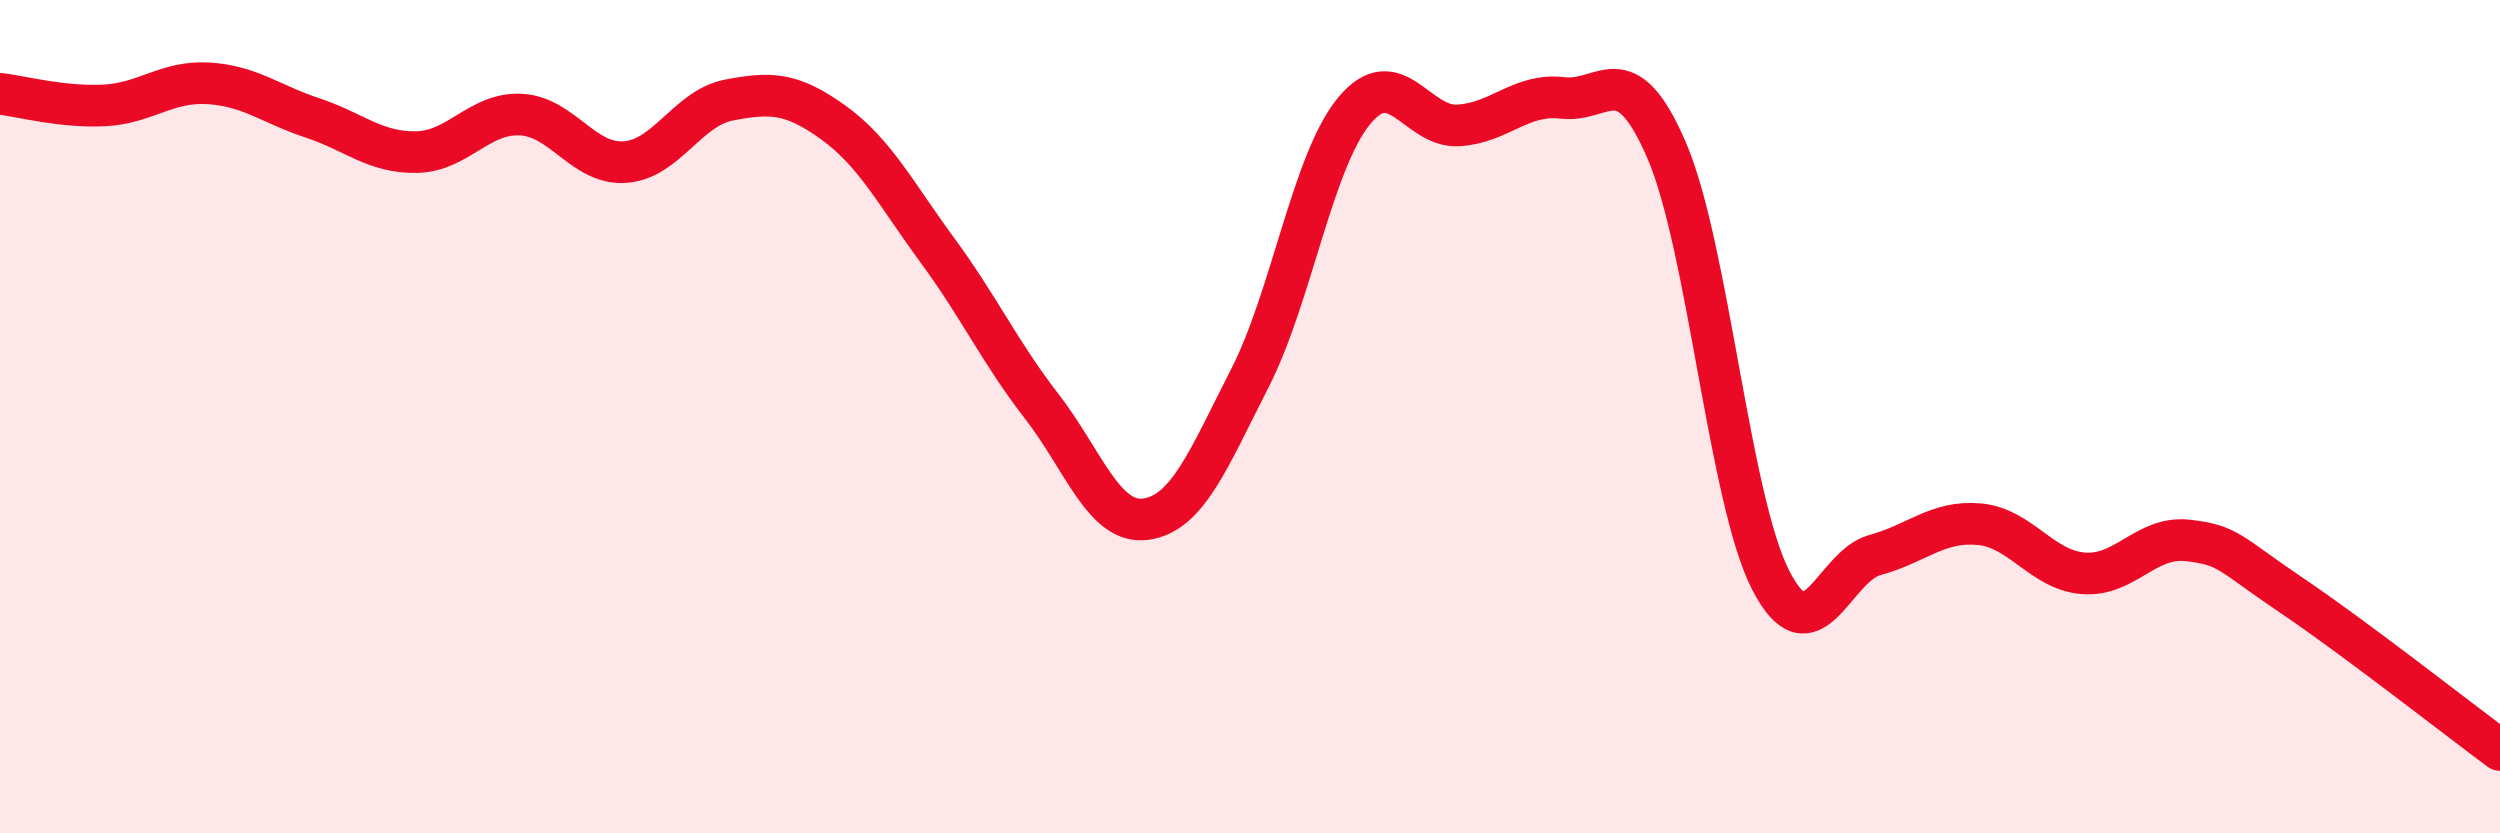
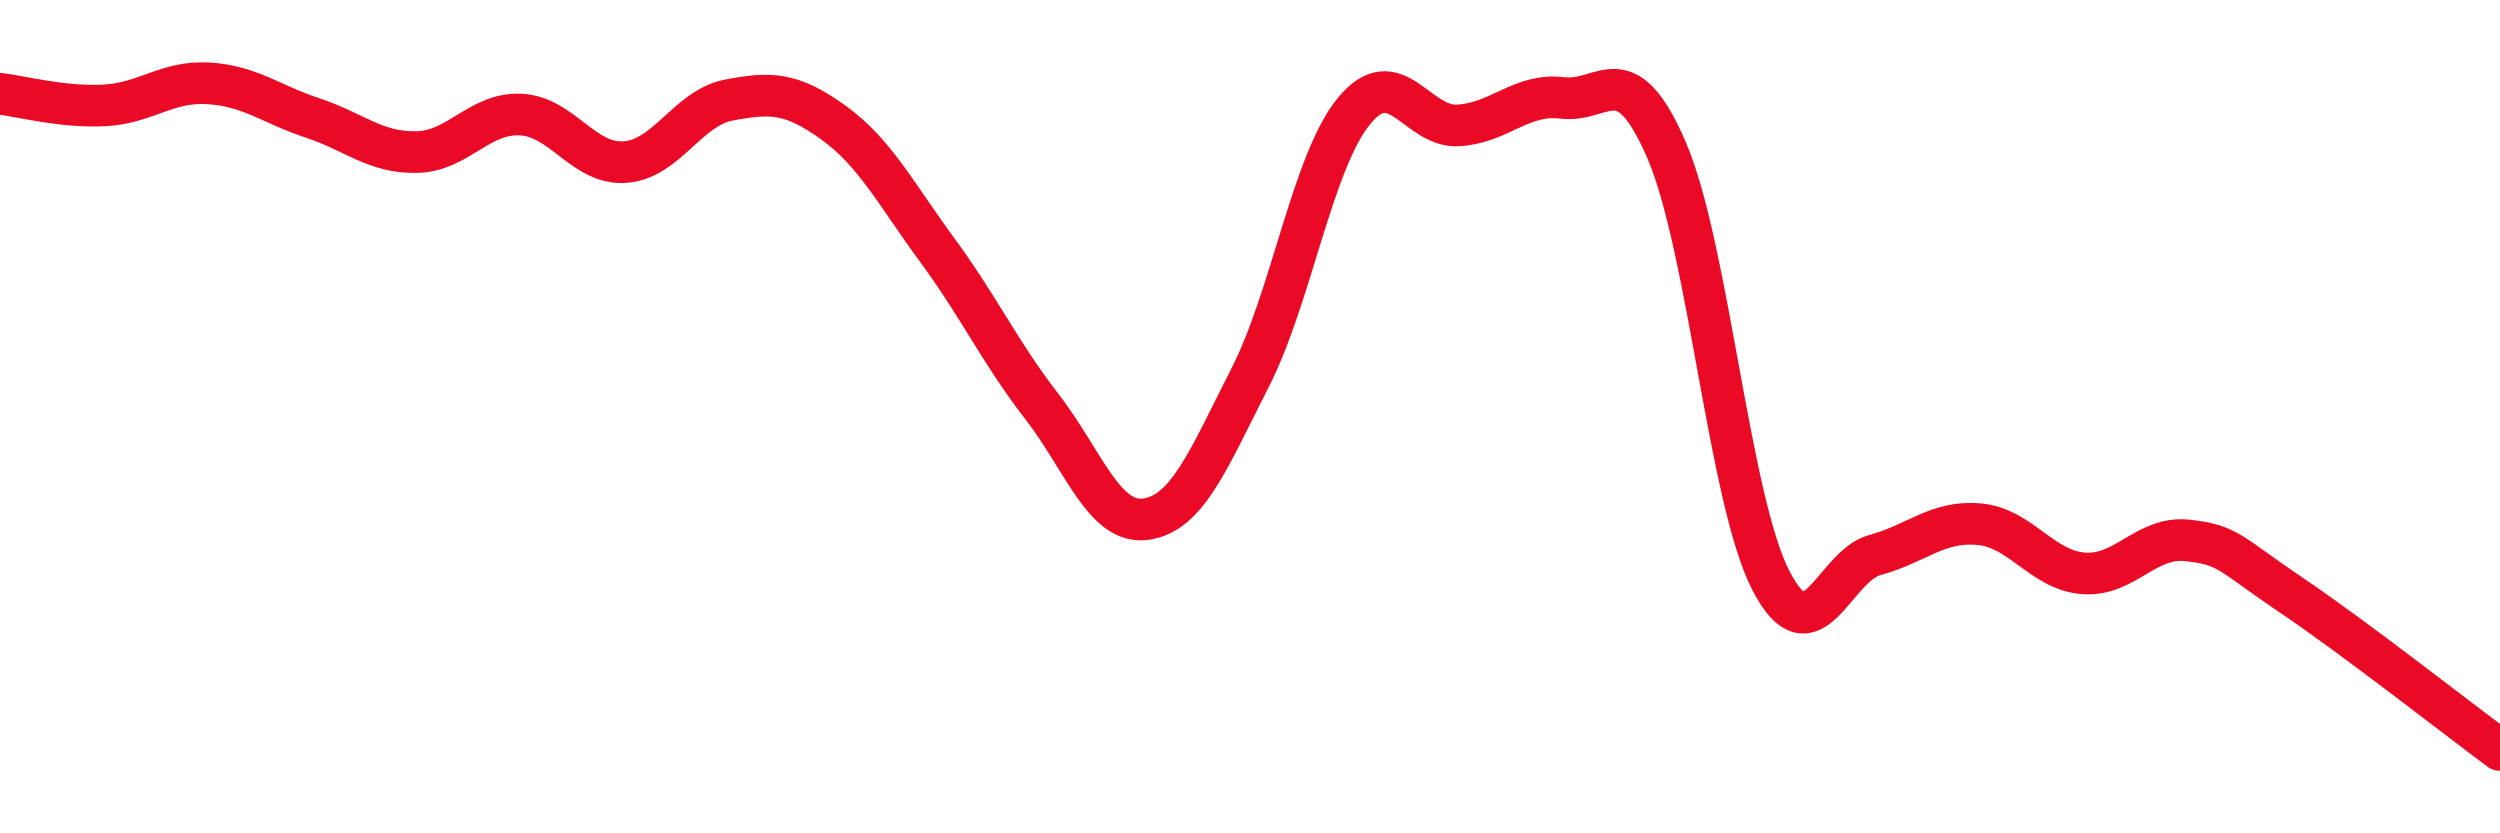
<svg xmlns="http://www.w3.org/2000/svg" width="60" height="20" viewBox="0 0 60 20">
-   <path d="M 0,2.25 C 0.5,2.31 1.5,2.58 2.5,2.53 C 3.5,2.48 4,1.94 5,2 C 6,2.06 6.5,2.5 7.5,2.83 C 8.5,3.16 9,3.67 10,3.65 C 11,3.63 11.5,2.7 12.5,2.75 C 13.5,2.8 14,3.96 15,3.89 C 16,3.82 16.5,2.59 17.5,2.4 C 18.5,2.21 19,2.22 20,2.94 C 21,3.66 21.5,4.65 22.5,6.01 C 23.5,7.37 24,8.46 25,9.75 C 26,11.04 26.5,12.6 27.5,12.46 C 28.5,12.32 29,11.03 30,9.07 C 31,7.11 31.5,3.87 32.5,2.66 C 33.5,1.45 34,3.07 35,3.01 C 36,2.95 36.5,2.23 37.5,2.35 C 38.5,2.47 39,1.29 40,3.61 C 41,5.93 41.5,11.99 42.5,13.93 C 43.5,15.87 44,13.59 45,13.32 C 46,13.05 46.5,12.49 47.5,12.58 C 48.5,12.67 49,13.68 50,13.76 C 51,13.84 51.5,12.86 52.5,12.97 C 53.5,13.08 53.5,13.28 55,14.29 C 56.5,15.3 59,17.26 60,18L60 20L0 20Z" fill="#EB0A25" opacity="0.1" stroke-linecap="round" stroke-linejoin="round" />
  <path d="M 0,2.25 C 0.5,2.31 1.5,2.58 2.5,2.53 C 3.5,2.48 4,1.94 5,2 C 6,2.06 6.5,2.5 7.5,2.83 C 8.5,3.16 9,3.67 10,3.65 C 11,3.63 11.5,2.7 12.5,2.75 C 13.5,2.8 14,3.96 15,3.89 C 16,3.82 16.5,2.59 17.5,2.4 C 18.5,2.21 19,2.22 20,2.94 C 21,3.66 21.5,4.65 22.5,6.01 C 23.5,7.37 24,8.46 25,9.75 C 26,11.04 26.5,12.6 27.5,12.46 C 28.5,12.32 29,11.03 30,9.07 C 31,7.11 31.5,3.87 32.5,2.66 C 33.5,1.45 34,3.07 35,3.01 C 36,2.95 36.5,2.23 37.5,2.35 C 38.5,2.47 39,1.29 40,3.61 C 41,5.93 41.5,11.99 42.5,13.93 C 43.5,15.87 44,13.59 45,13.32 C 46,13.05 46.5,12.49 47.5,12.58 C 48.5,12.67 49,13.68 50,13.76 C 51,13.84 51.5,12.86 52.5,12.97 C 53.5,13.08 53.5,13.28 55,14.29 C 56.5,15.3 59,17.26 60,18" stroke="#EB0A25" stroke-width="1" fill="none" stroke-linecap="round" stroke-linejoin="round" />
</svg>